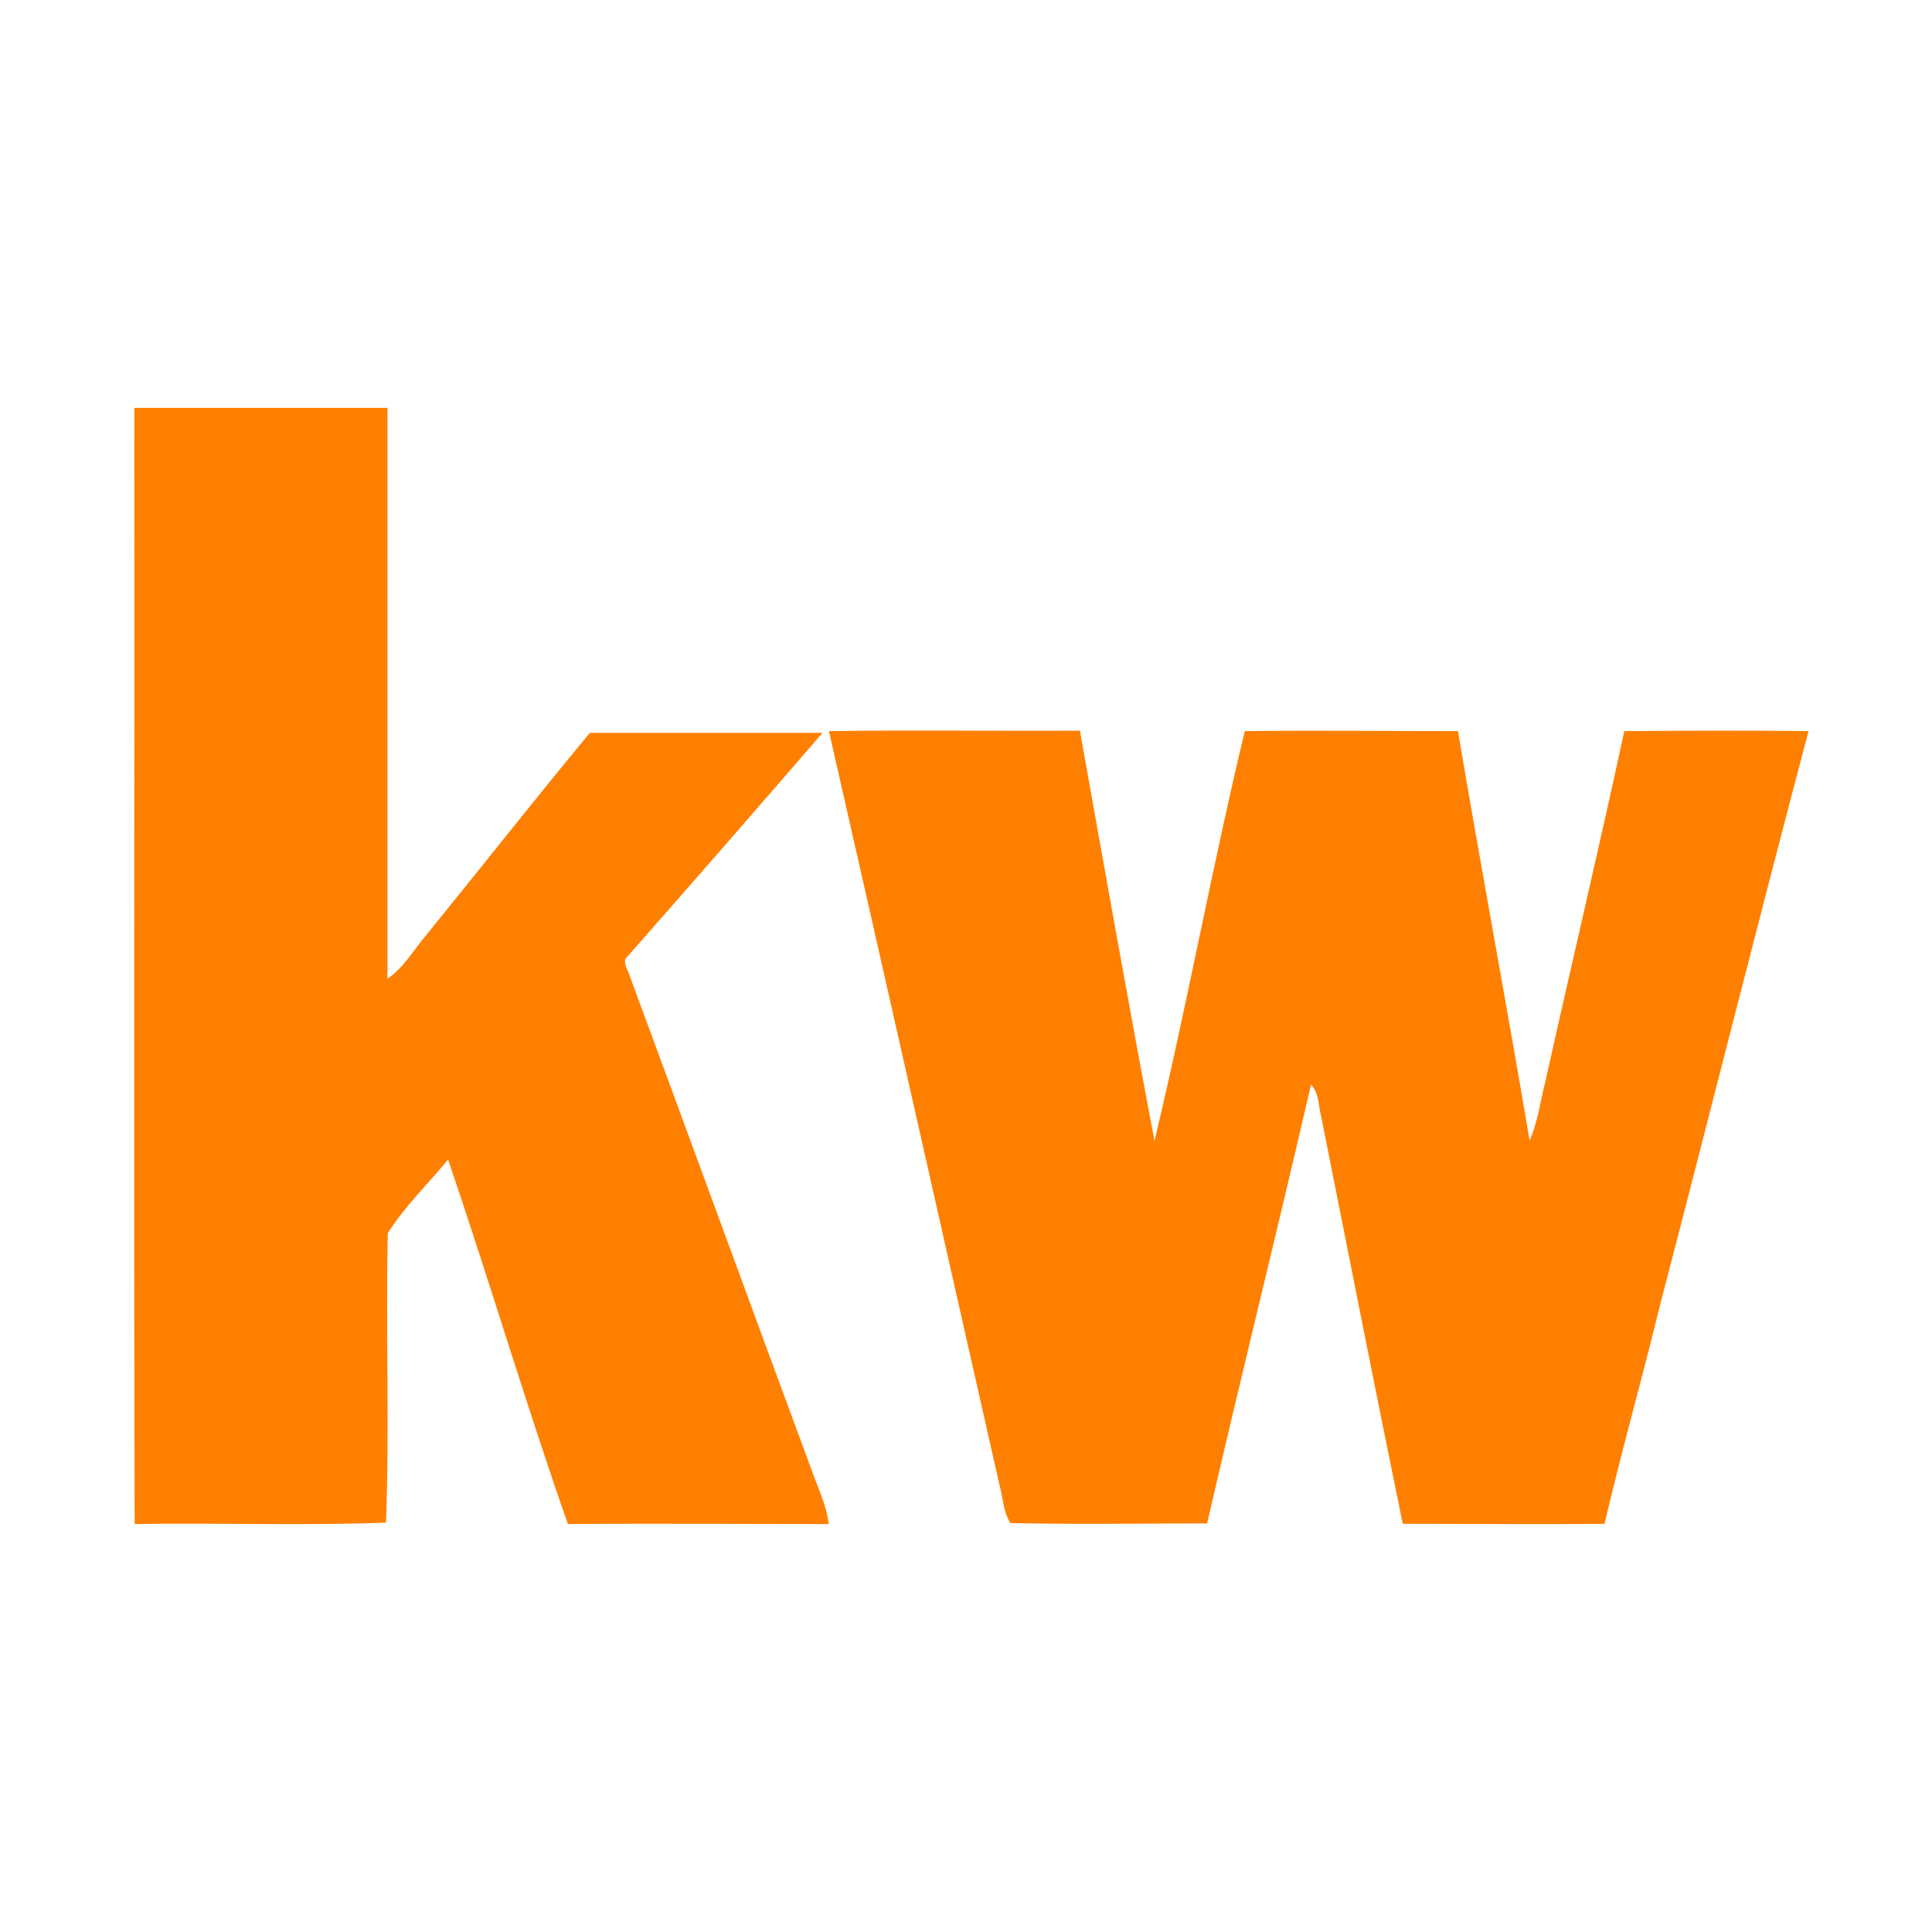
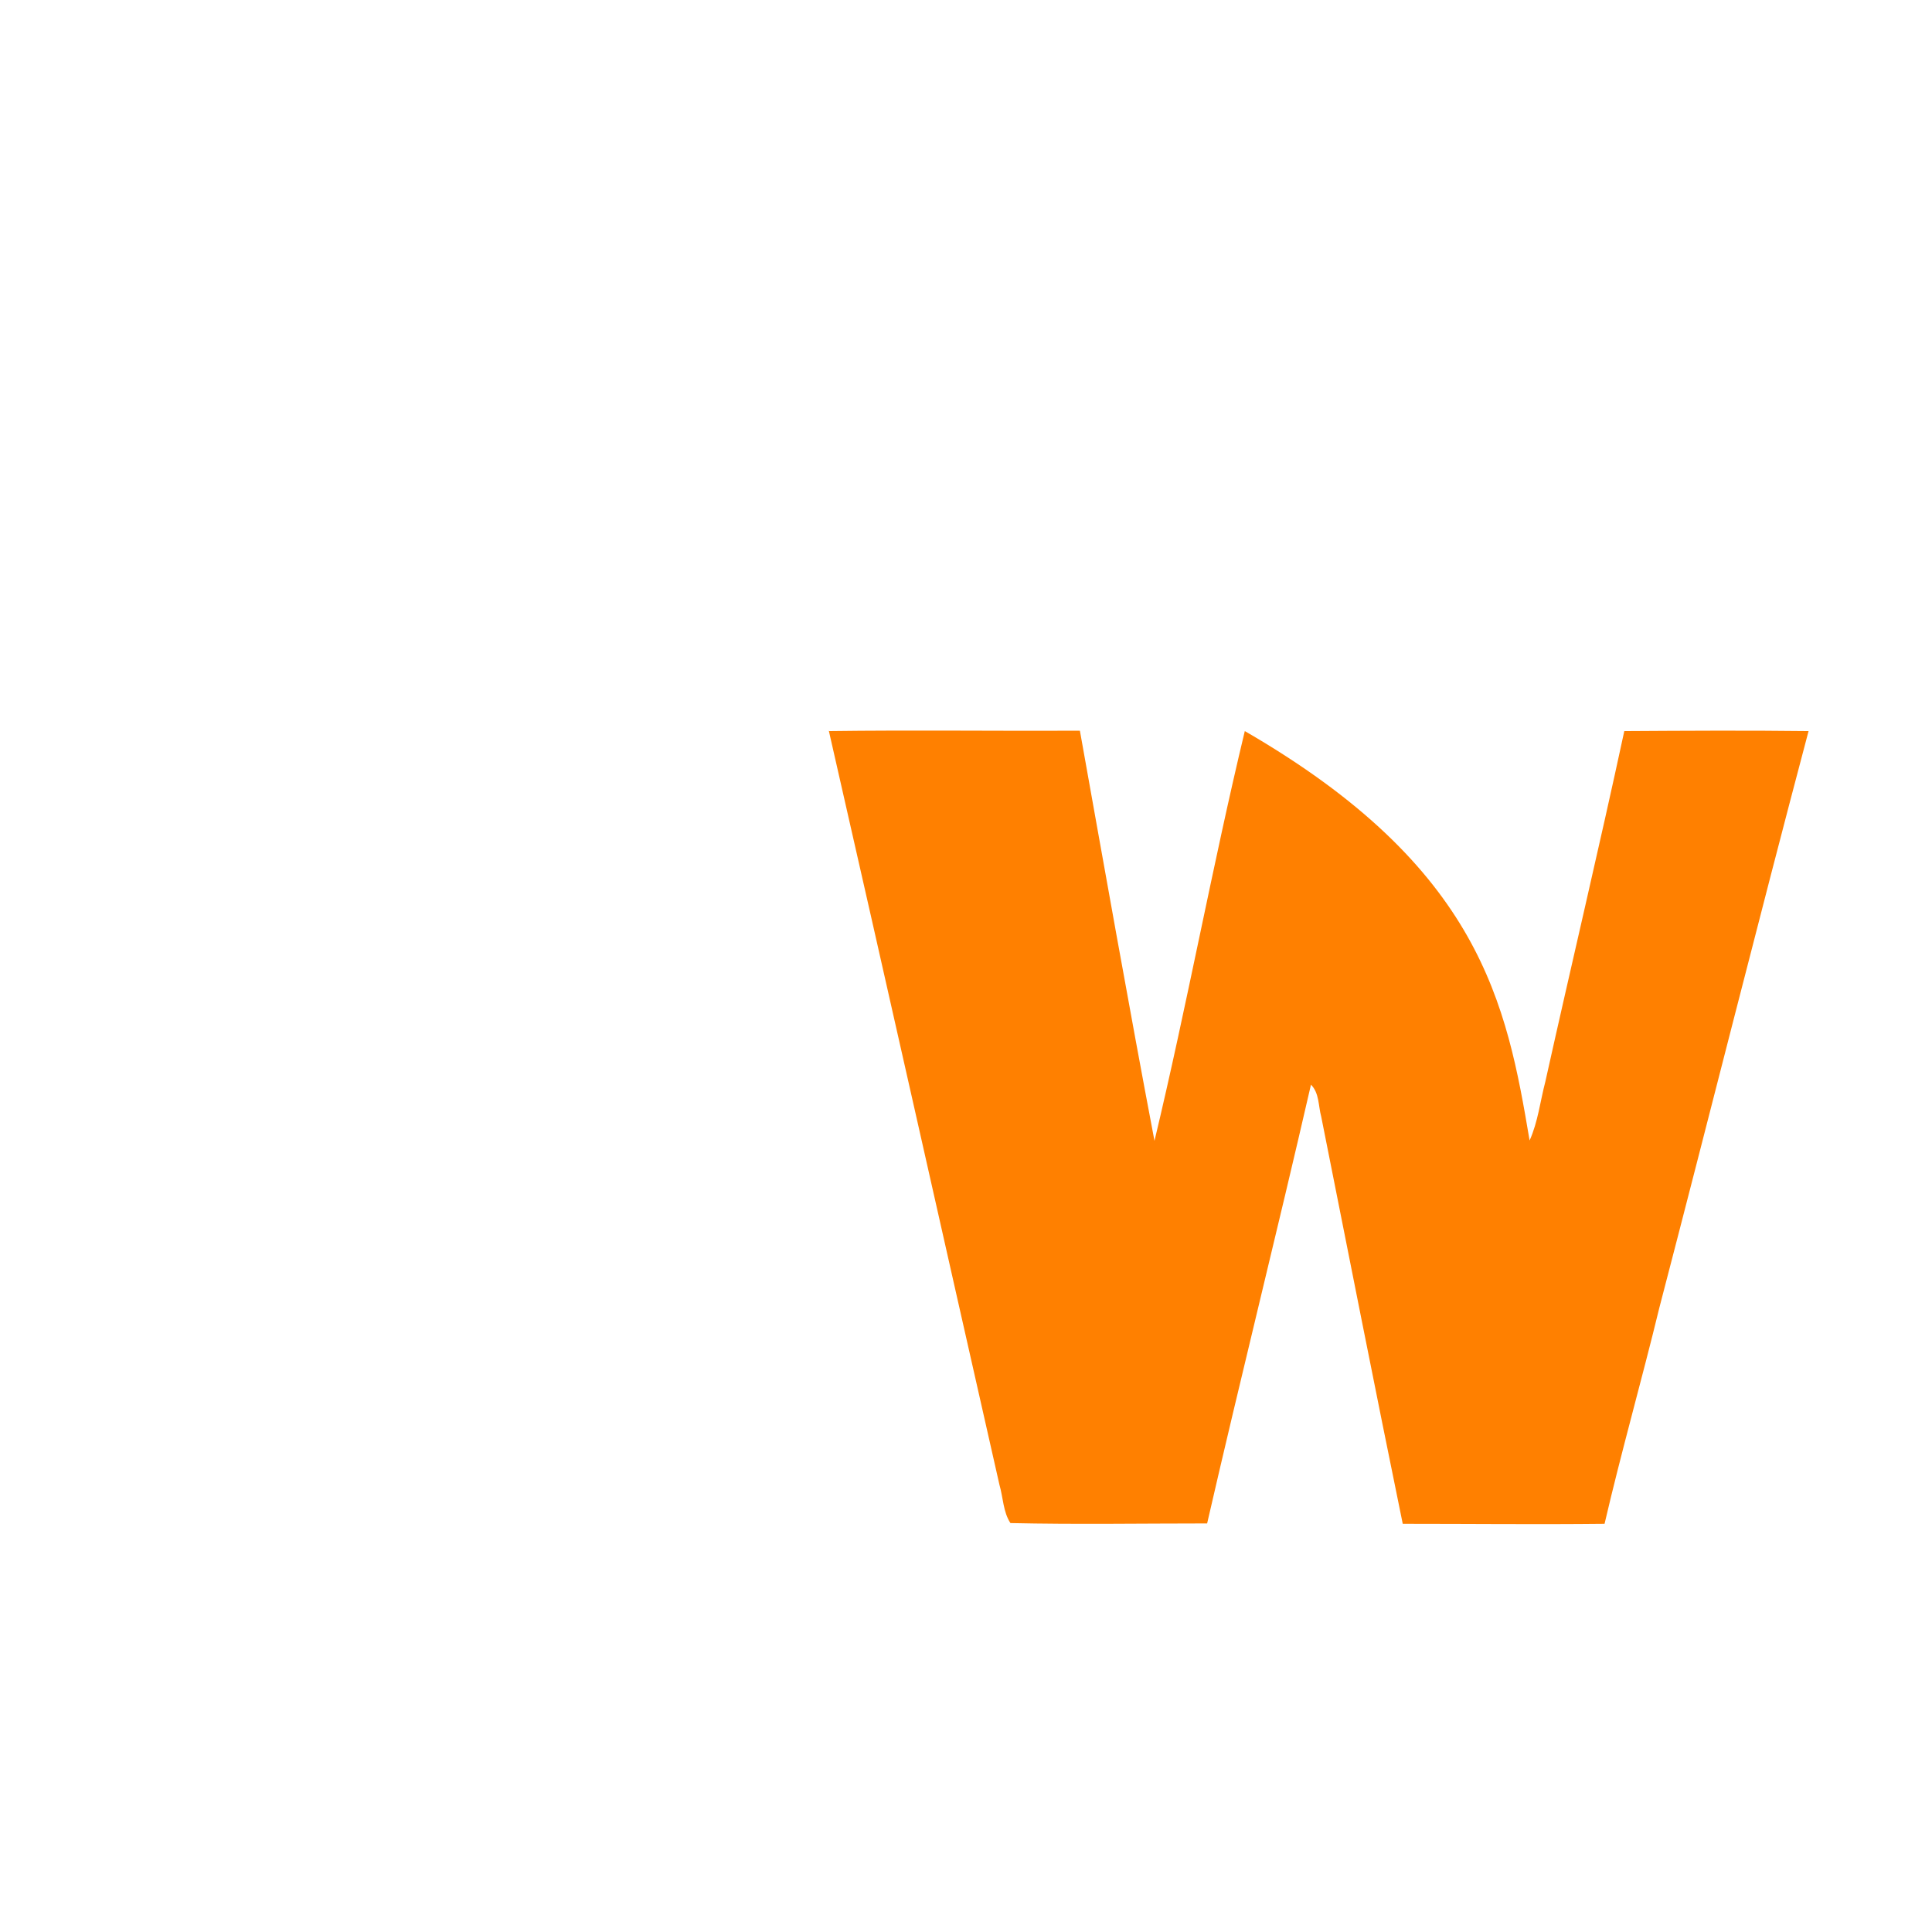
<svg xmlns="http://www.w3.org/2000/svg" width="180" height="180" viewBox="0 0 180 180" fill="none">
  <rect width="180" height="180" fill="white" />
-   <path d="M12.513 38H36.098C36.098 55.73 36.098 73.46 36.098 91.191C37.596 90.168 38.515 88.531 39.672 87.167C44.777 80.893 49.78 74.517 54.953 68.278C62.168 68.278 69.417 68.278 76.632 68.278C70.54 75.336 64.414 82.359 58.254 89.349C58.118 89.963 58.595 90.509 58.731 91.088C64.38 106.363 69.962 121.673 75.612 136.948C76.19 138.619 77.007 140.221 77.211 141.994C69.111 141.994 61.011 141.926 52.911 141.994C48.963 130.742 45.594 119.32 41.748 108.034C39.876 110.319 37.698 112.399 36.132 114.888C35.928 123.855 36.302 132.89 35.962 141.858C28.168 142.165 20.34 141.858 12.547 141.994C12.445 107.386 12.547 72.676 12.513 38Z" fill="#FF8000" />
-   <path d="M77.211 68.113C85.011 68.01 92.812 68.113 100.612 68.079C102.894 80.838 105.143 93.564 107.561 106.29C110.593 93.633 112.943 80.736 115.975 68.113C122.583 68.044 129.225 68.113 135.833 68.113C137.979 80.838 140.364 93.53 142.51 106.256C143.293 104.511 143.498 102.595 143.974 100.782C146.393 89.904 148.982 79.025 151.332 68.113C157.055 68.079 162.777 68.044 168.5 68.113C163.765 85.97 159.269 103.929 154.602 121.821C152.967 128.56 151.06 135.23 149.493 141.97C143.225 142.038 136.957 141.97 130.69 141.97C128.101 129.347 125.614 116.689 123.094 104.032C122.821 103.04 122.924 101.843 122.14 101.056C119.006 114.705 115.6 128.286 112.466 141.935C106.369 141.935 100.238 142.038 94.14 141.901C93.459 140.875 93.459 139.507 93.118 138.343C87.805 114.91 82.559 91.477 77.211 68.044" fill="#FF8000" />
+   <path d="M77.211 68.113C85.011 68.01 92.812 68.113 100.612 68.079C102.894 80.838 105.143 93.564 107.561 106.29C110.593 93.633 112.943 80.736 115.975 68.113C137.979 80.838 140.364 93.53 142.51 106.256C143.293 104.511 143.498 102.595 143.974 100.782C146.393 89.904 148.982 79.025 151.332 68.113C157.055 68.079 162.777 68.044 168.5 68.113C163.765 85.97 159.269 103.929 154.602 121.821C152.967 128.56 151.06 135.23 149.493 141.97C143.225 142.038 136.957 141.97 130.69 141.97C128.101 129.347 125.614 116.689 123.094 104.032C122.821 103.04 122.924 101.843 122.14 101.056C119.006 114.705 115.6 128.286 112.466 141.935C106.369 141.935 100.238 142.038 94.14 141.901C93.459 140.875 93.459 139.507 93.118 138.343C87.805 114.91 82.559 91.477 77.211 68.044" fill="#FF8000" />
</svg>